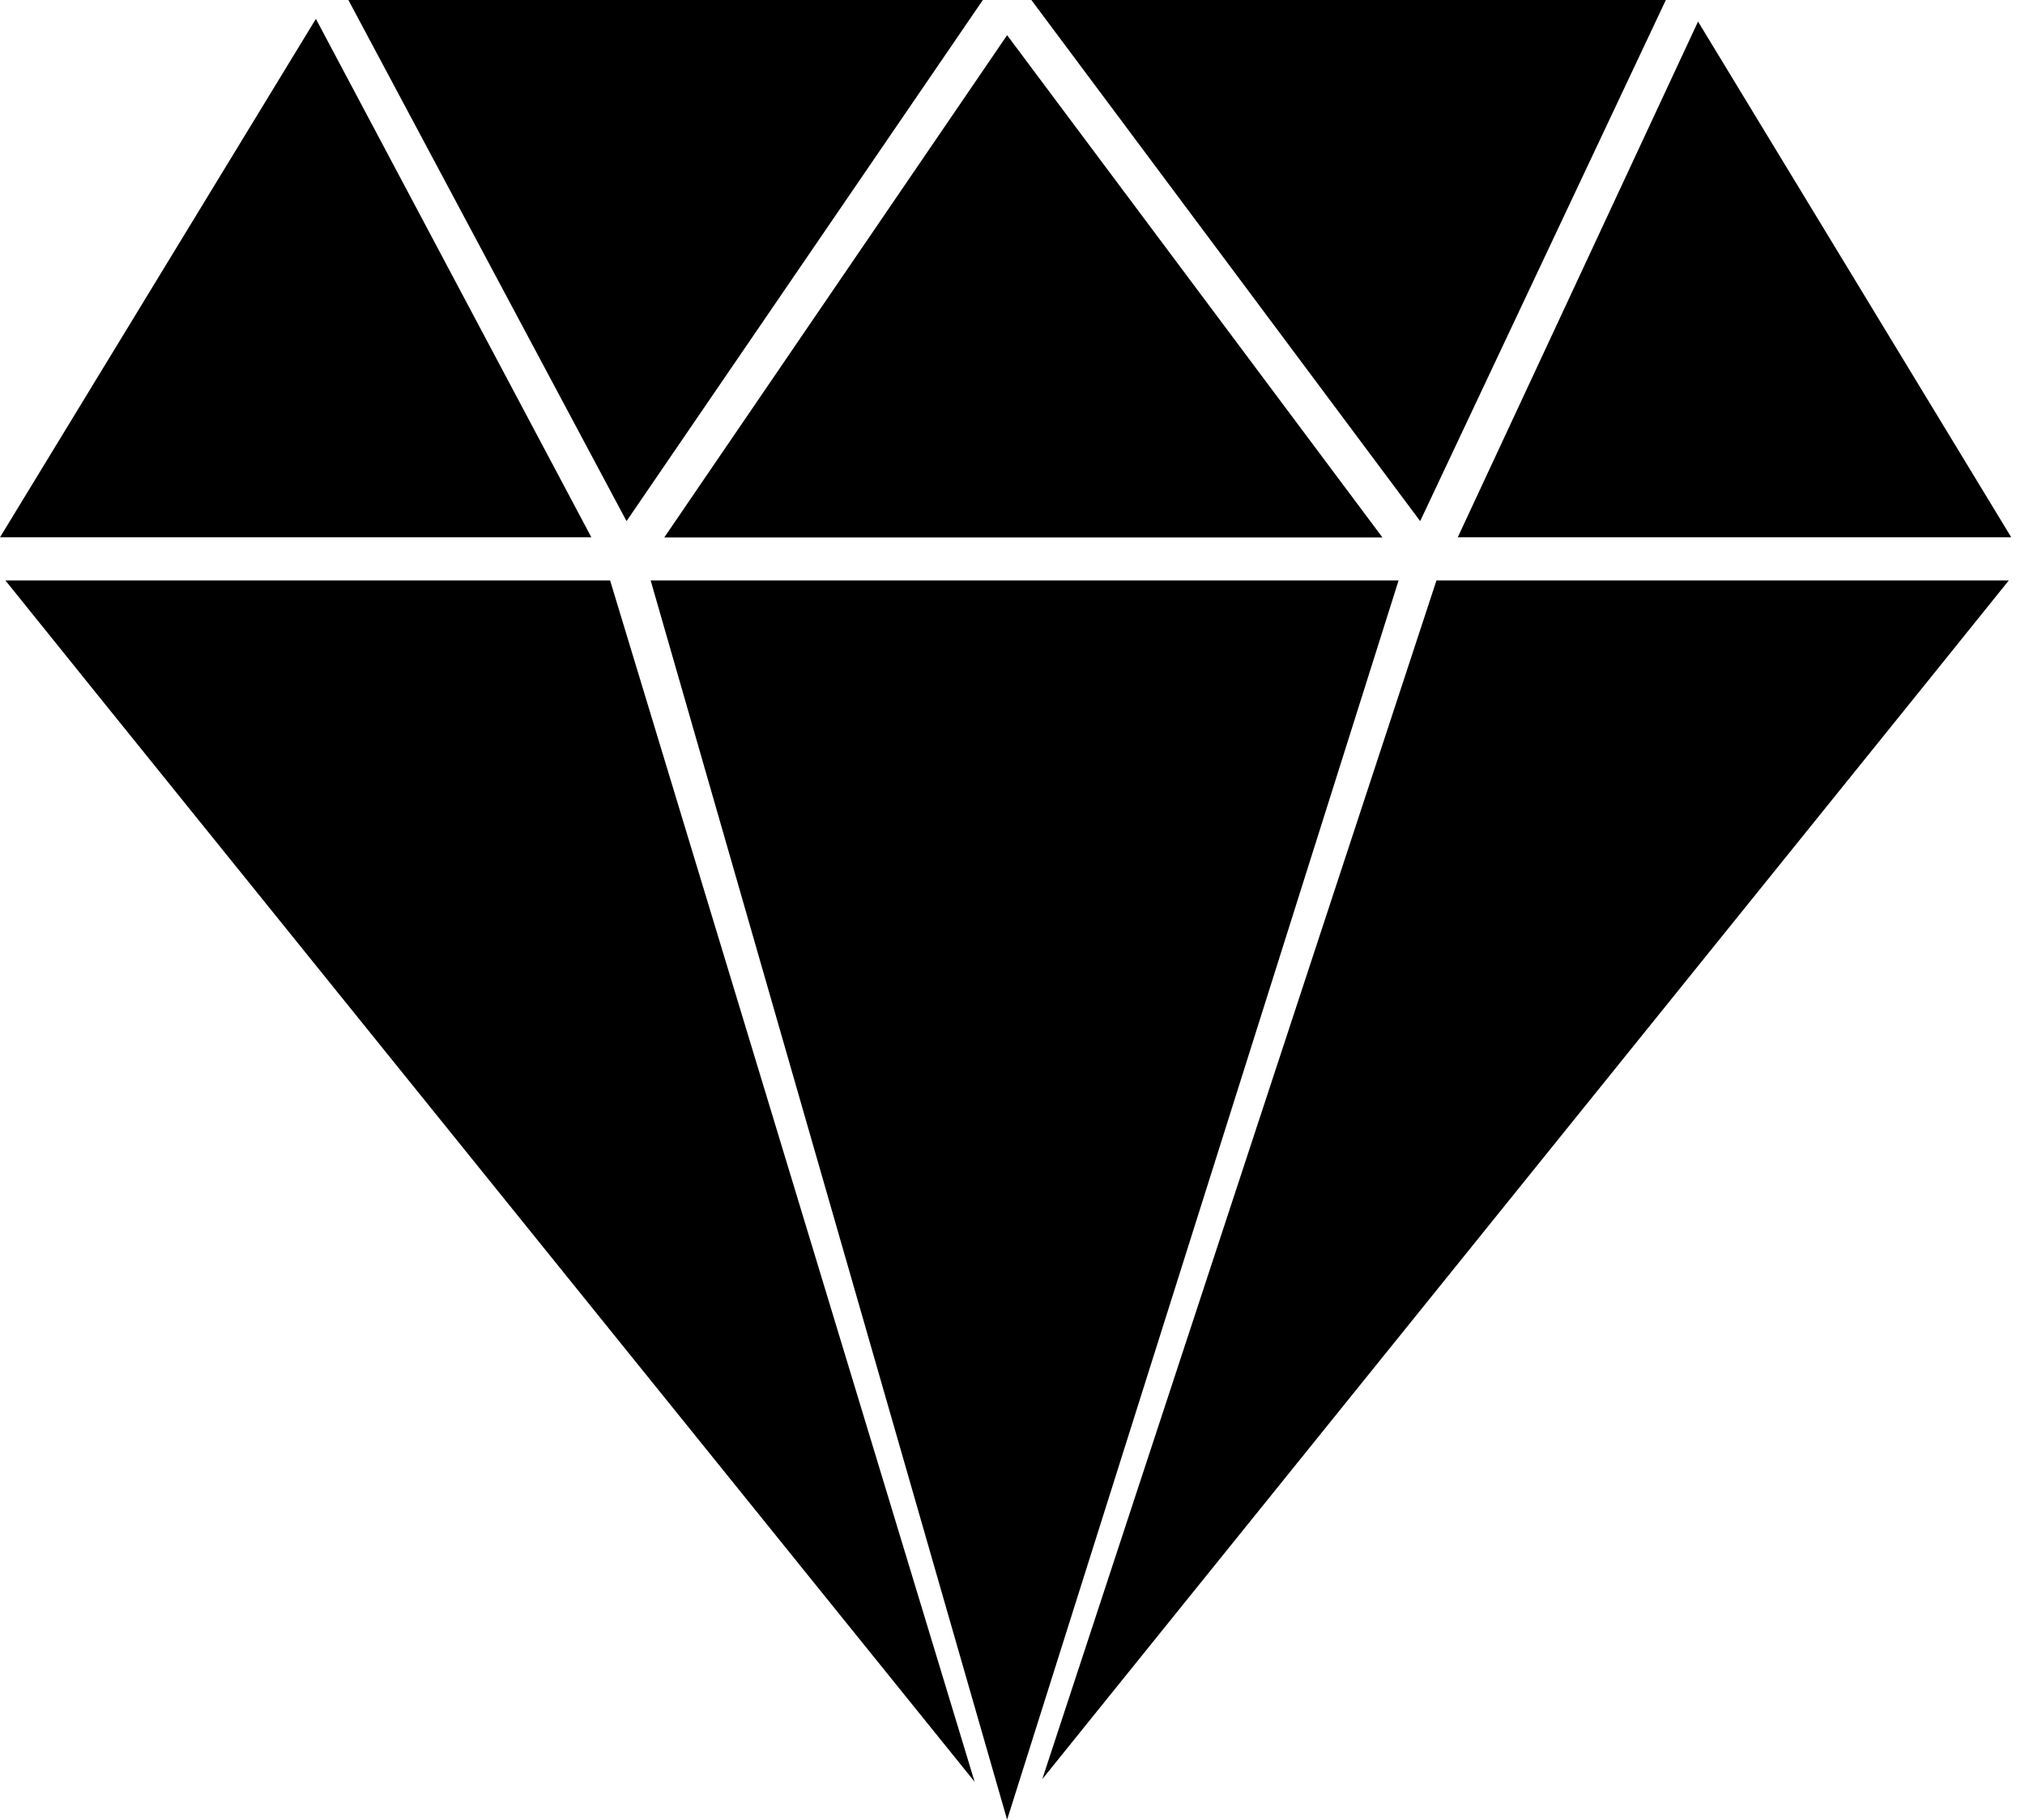
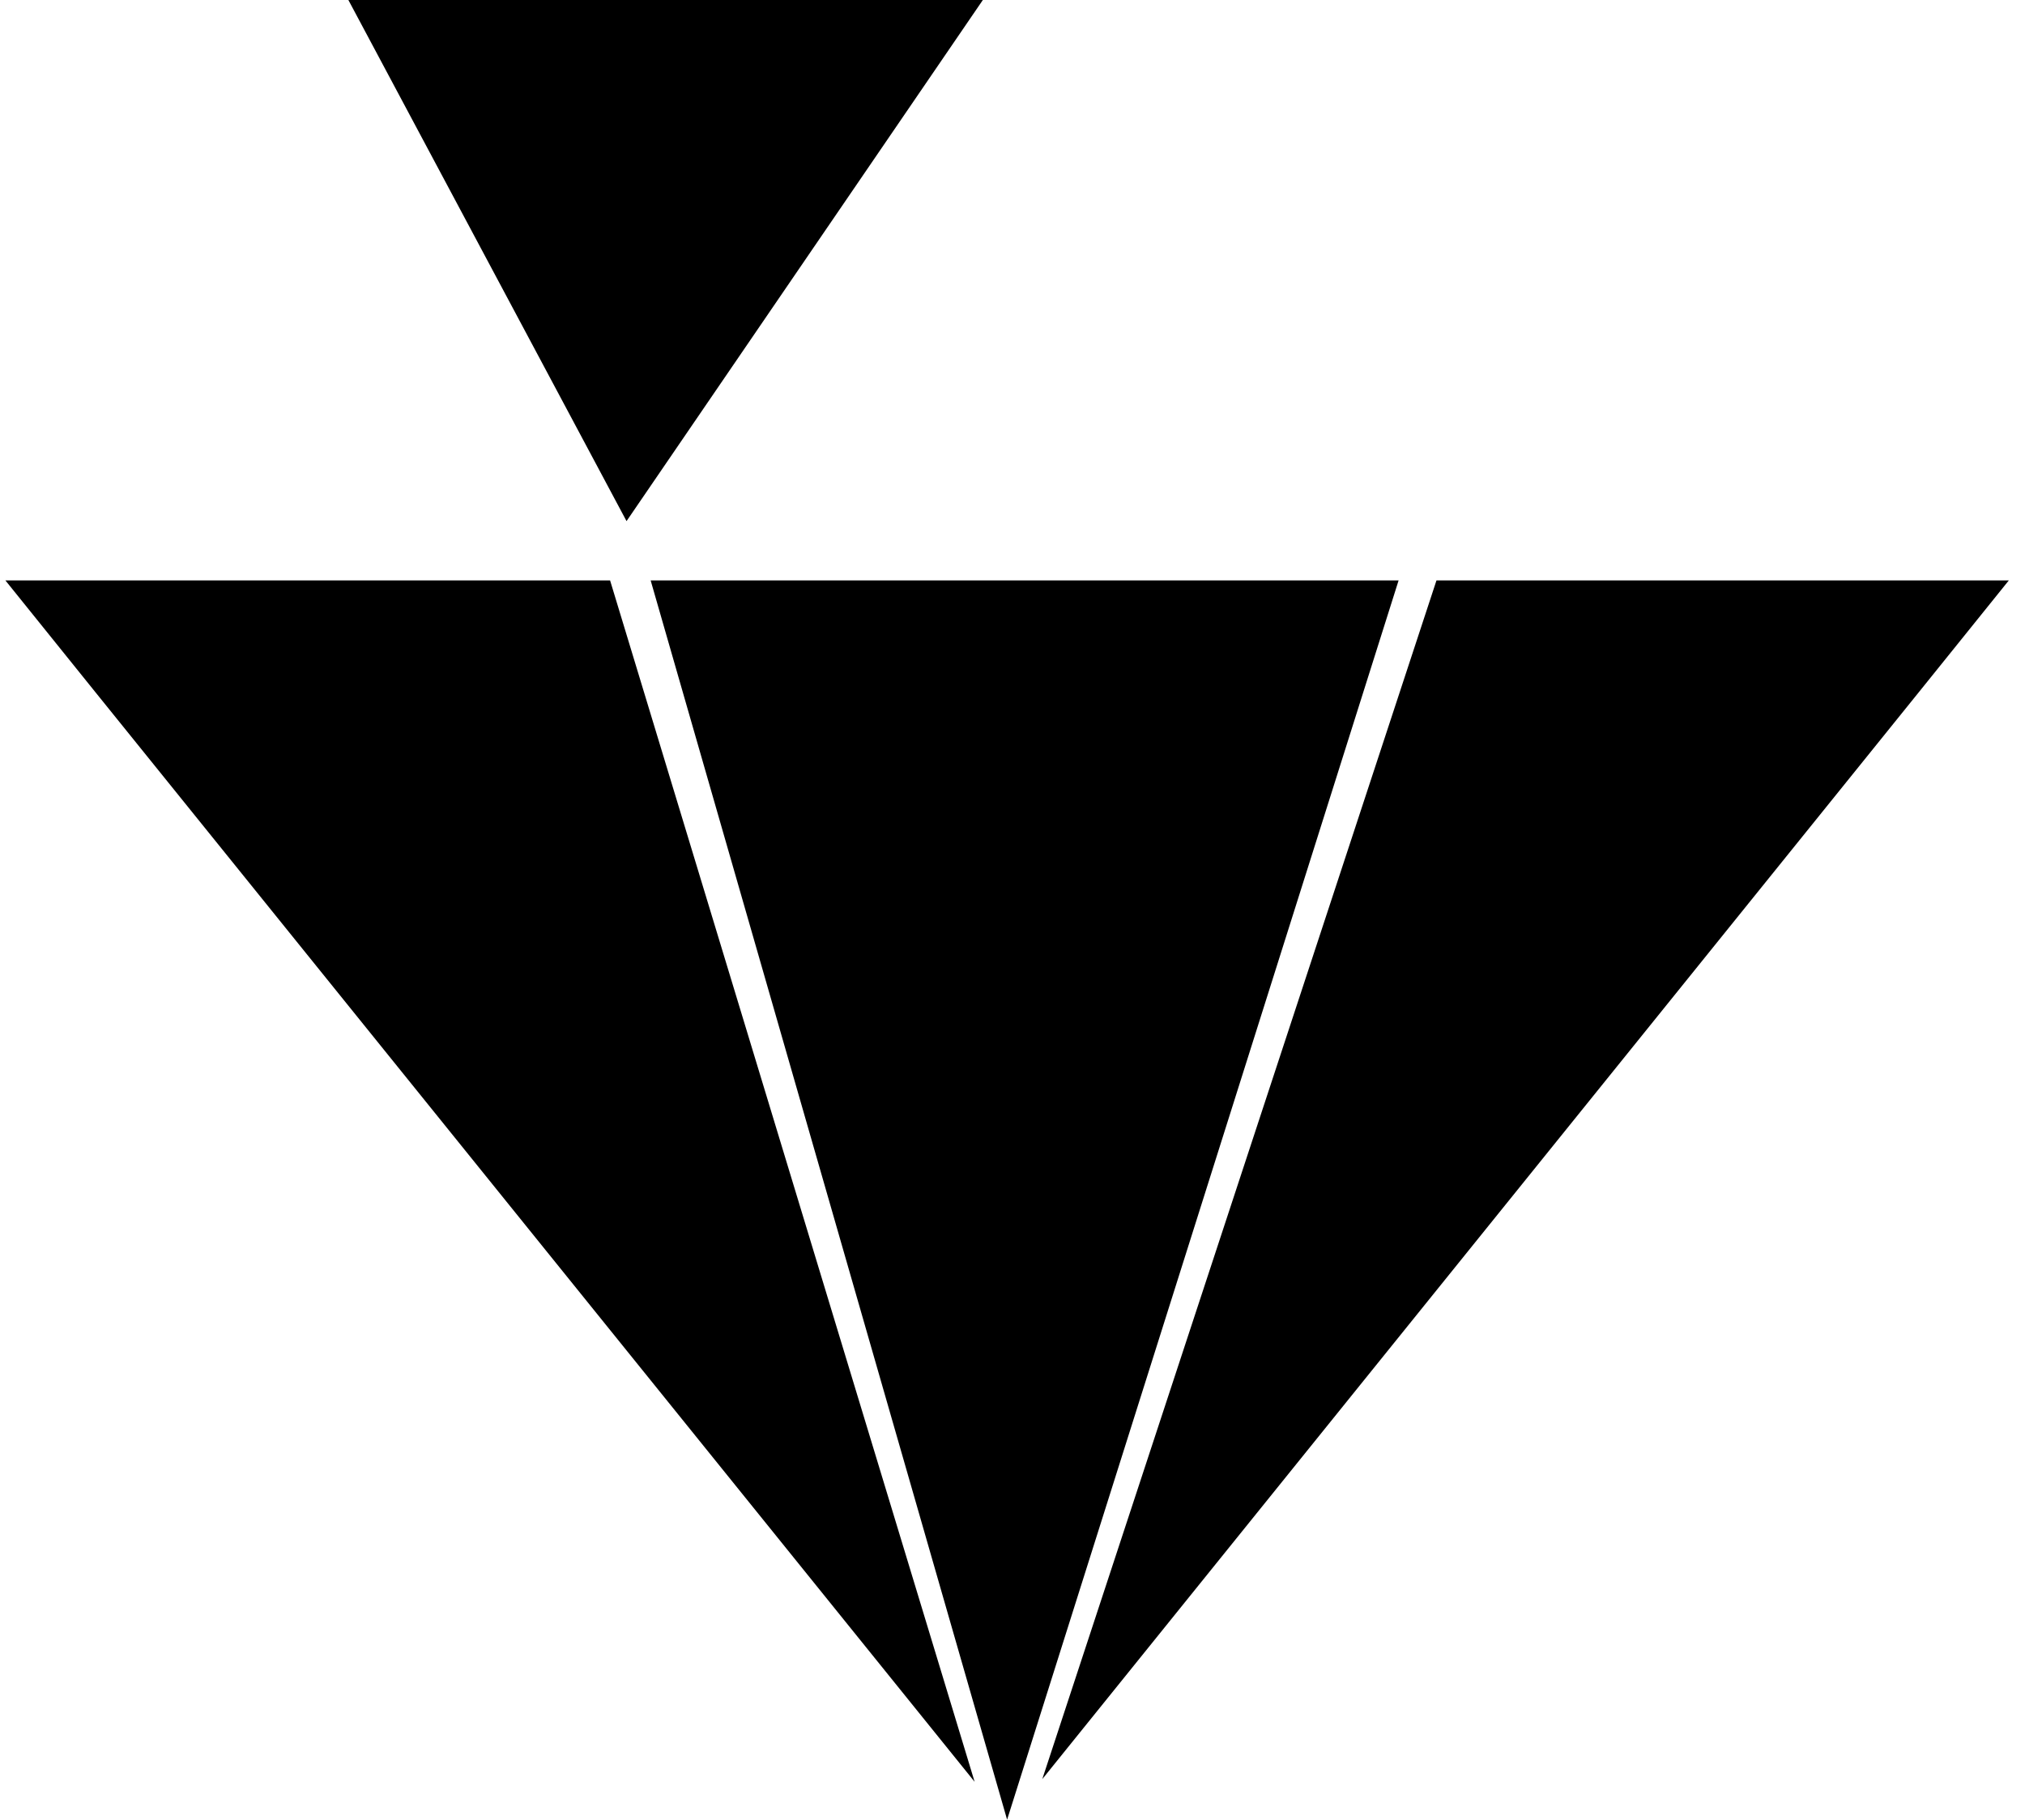
<svg xmlns="http://www.w3.org/2000/svg" width="14.276" height="12.829" viewBox="0 0 14.276 12.829">
  <g data-name="그룹 475">
    <path d="m.038 4.092.628.78 6.205 7.69-2.57-8.47Z" data-name="패스 234" />
    <path d="M11.897 0" data-name="패스 235" />
    <path d="m7.348 12.543 6.186-7.671.628-.78h-4.035Z" data-name="패스 236" />
-     <path d="M14.276 3.94" data-name="패스 237" />
-     <path d="M11.744 0H7.271l2.741 3.674Z" data-name="패스 238" />
-     <path d="M2.227.133 0 3.788h4.169Z" data-name="패스 239" />
-     <path d="M14.179 3.788 11.971.152l-1.694 3.636Z" data-name="패스 240" />
    <path d="M14.276 3.94" data-name="패스 241" />
-     <path d="M6.929 0H2.456l1.961 3.674Z" data-name="패스 242" />
-     <path d="M7.1.248 4.683 3.789h5.063Z" data-name="패스 243" />
+     <path d="M6.929 0H2.456l1.961 3.674" data-name="패스 242" />
    <path d="m7.1 12.829 2.76-8.737H4.587Z" data-name="패스 244" />
  </g>
</svg>